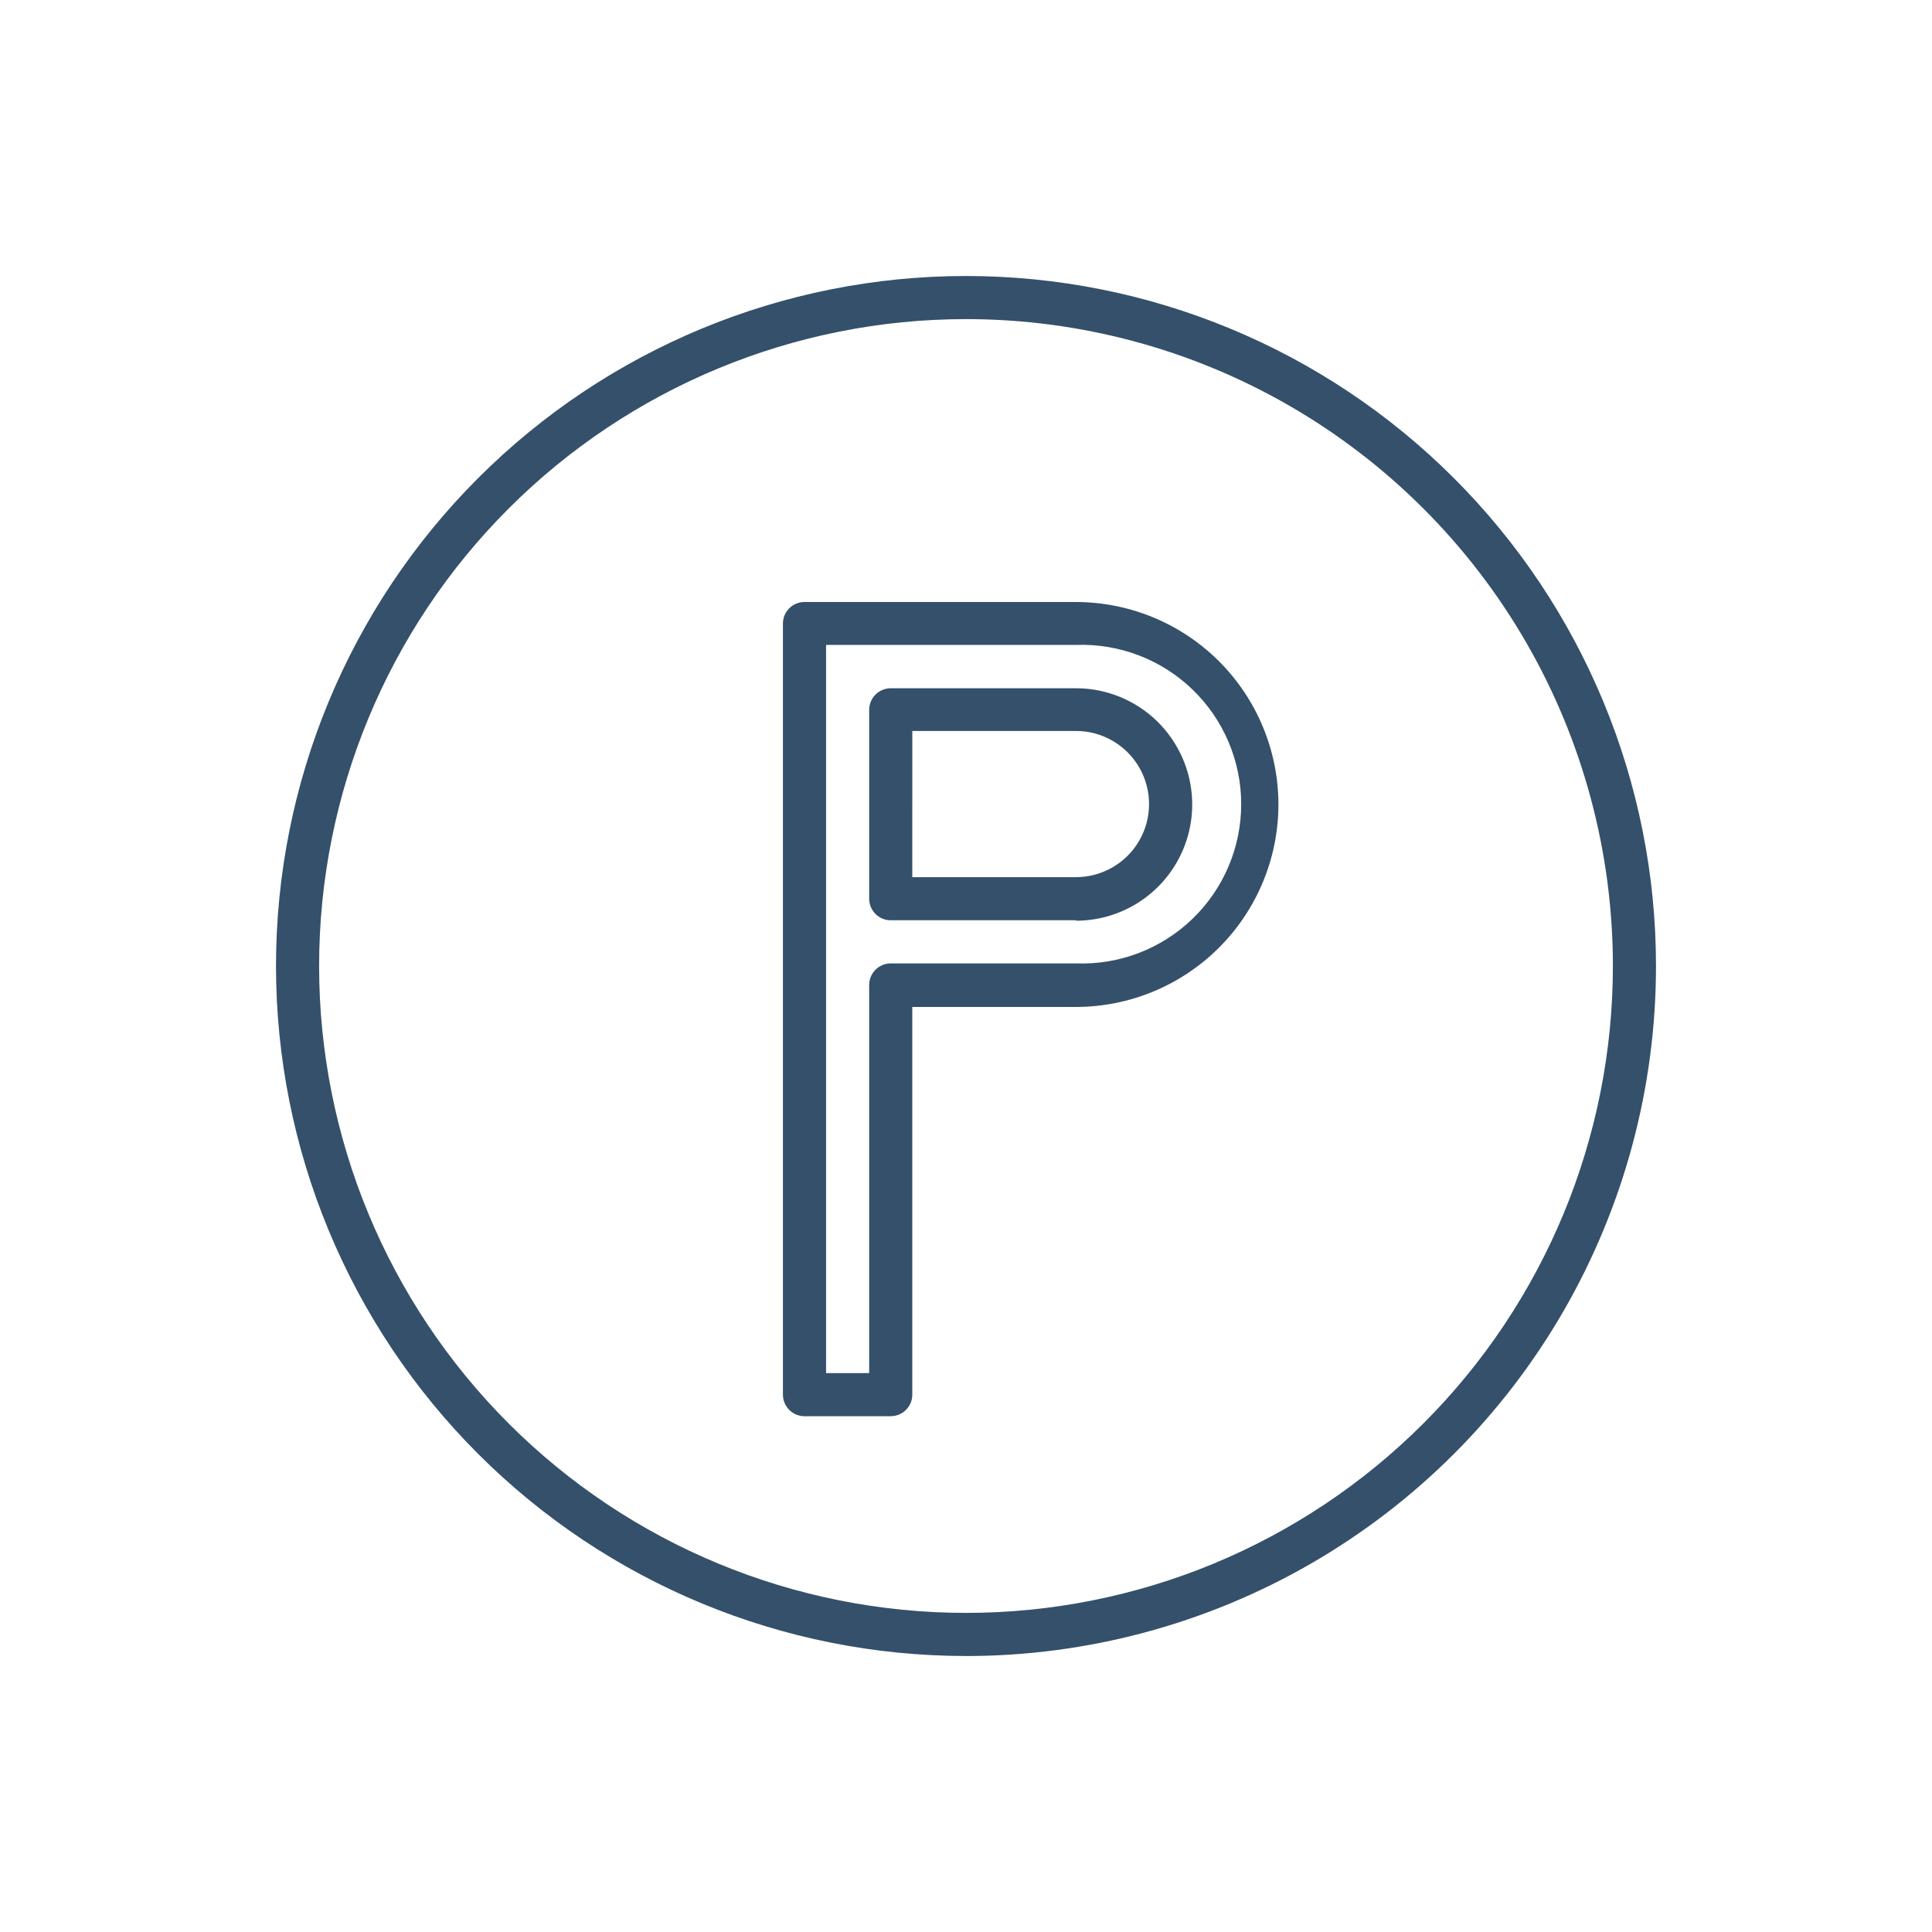
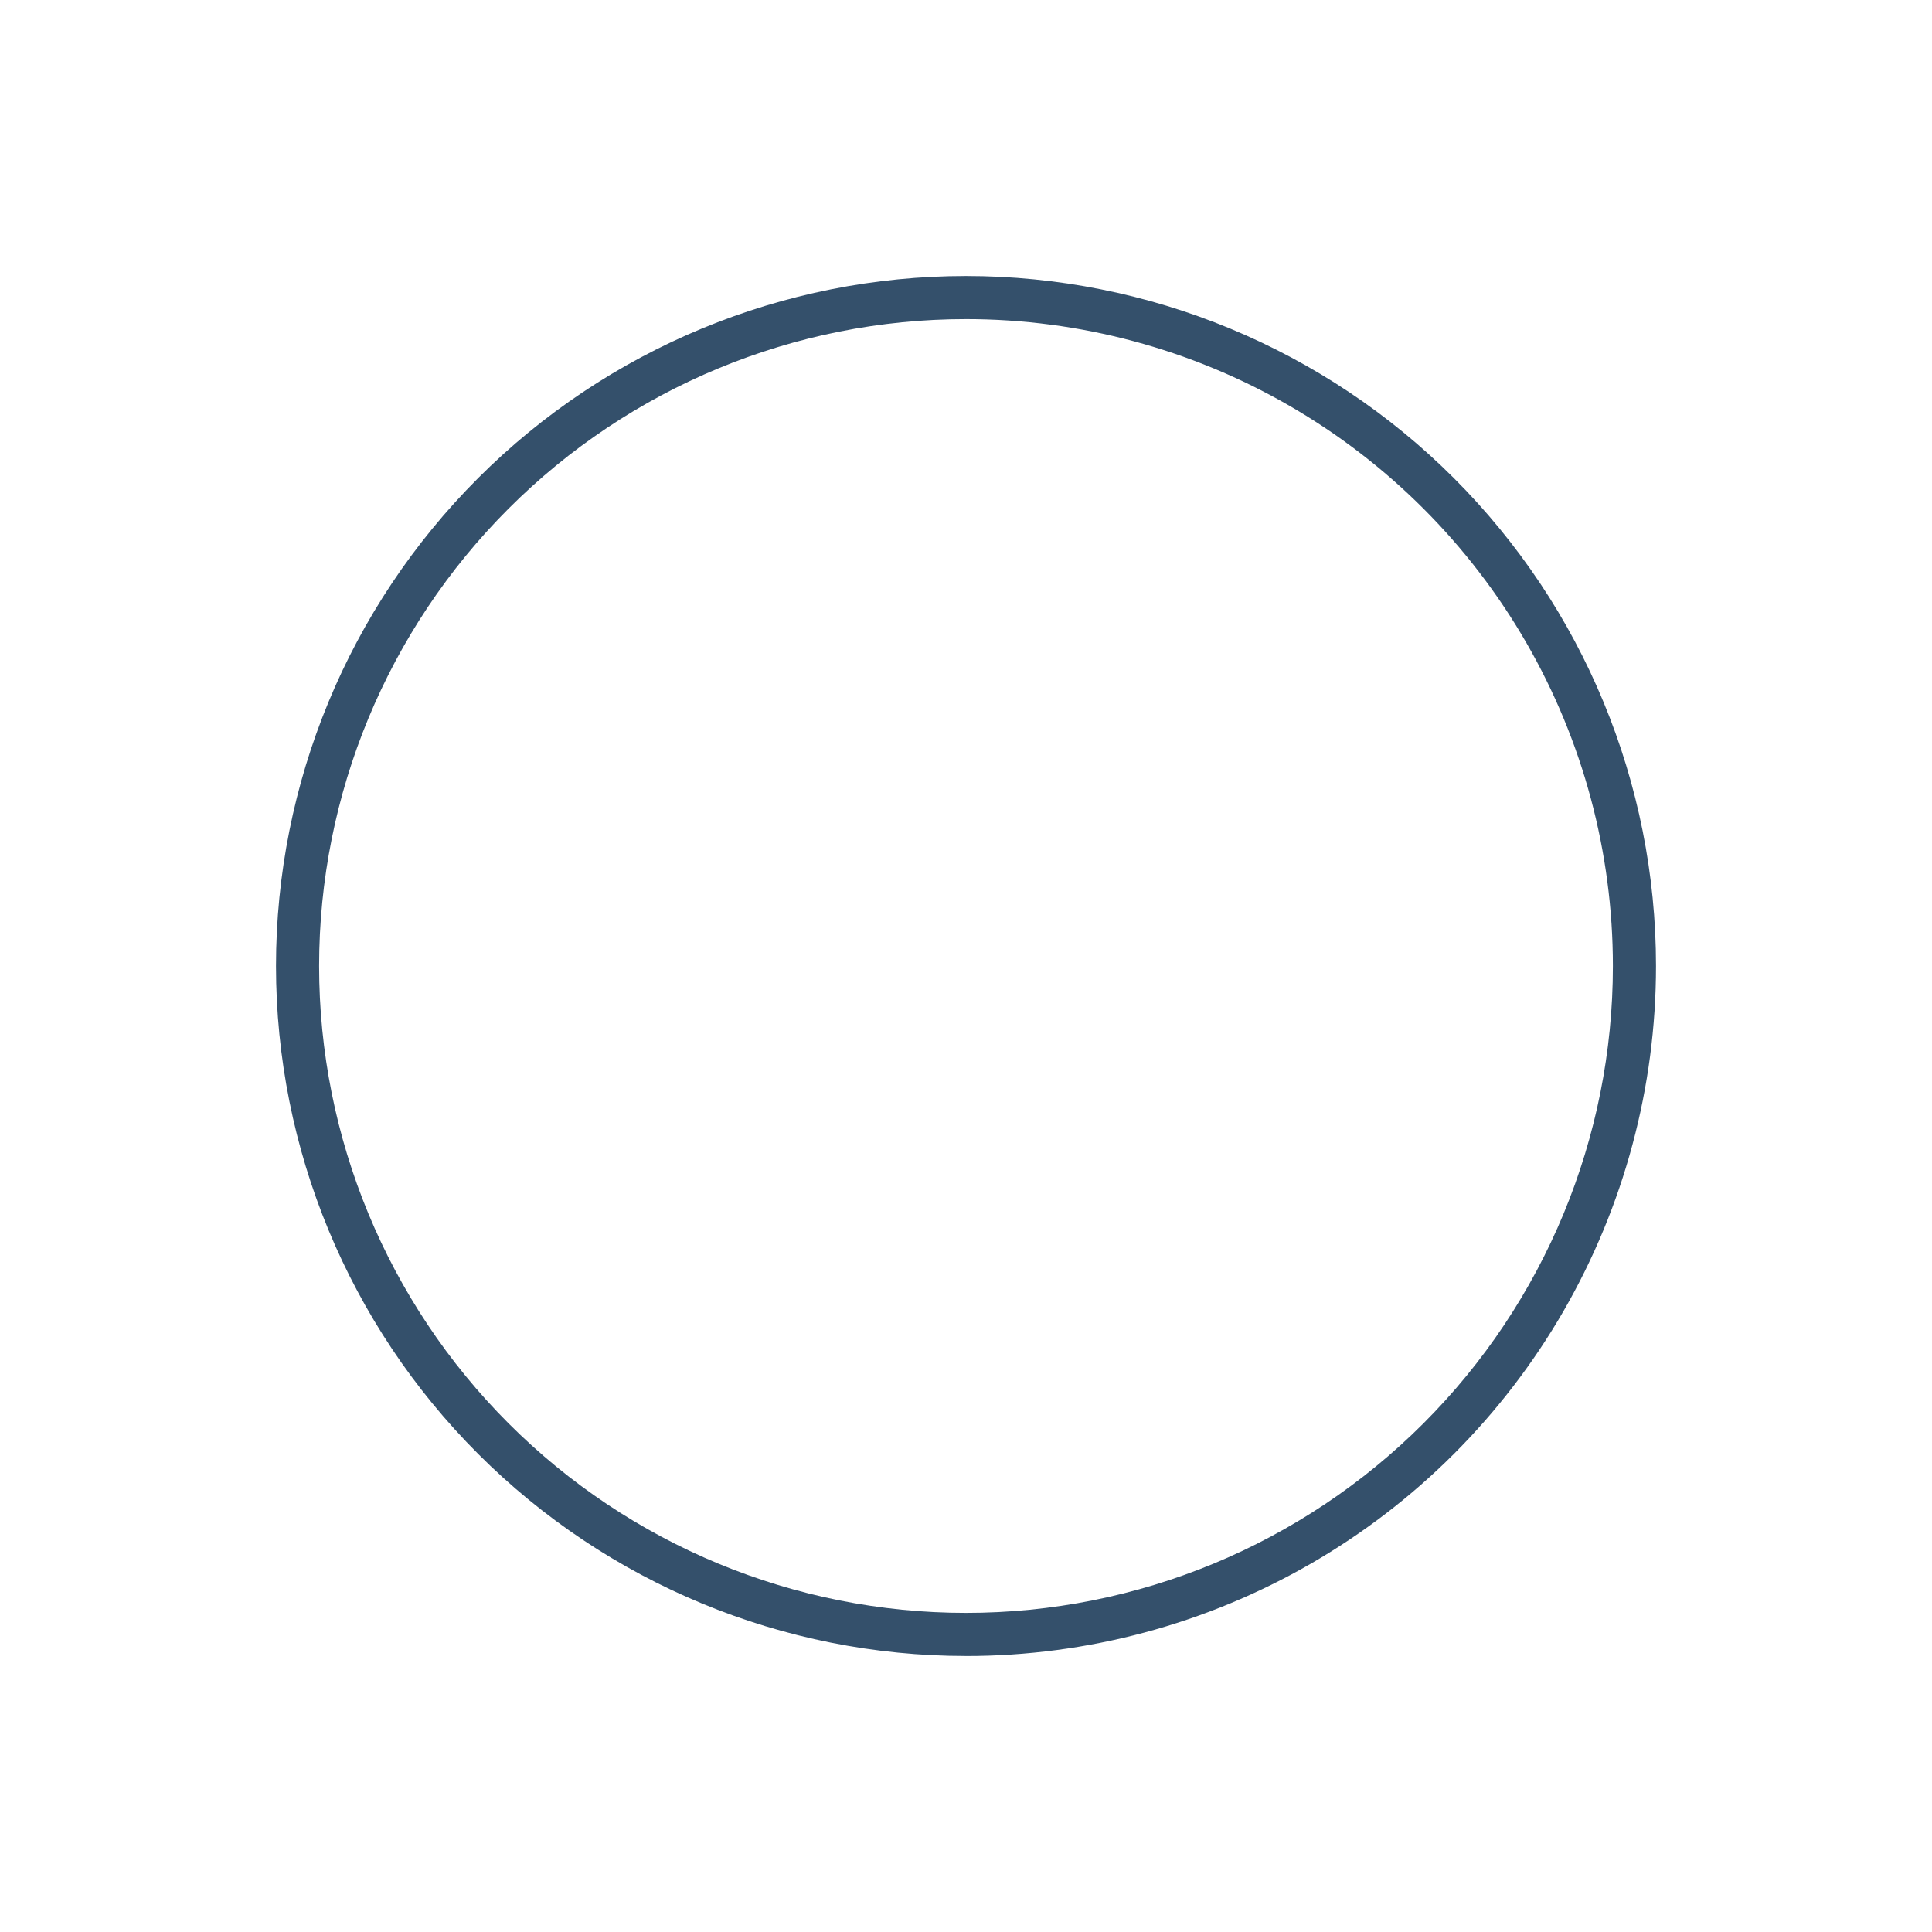
<svg xmlns="http://www.w3.org/2000/svg" width="70" height="70" viewBox="0 0 70 70" fill="none">
  <path d="M35 60C28.37 60 22.011 57.366 17.323 52.677C12.634 47.989 10 41.63 10 35C10 28.37 12.634 22.011 17.323 17.323C22.011 12.634 28.37 10 35 10C41.63 10 47.989 12.634 52.677 17.323C57.366 22.011 60 28.37 60 35C60 39.388 58.844 43.7 56.65 47.501C54.456 51.302 51.3 54.457 47.5 56.651C43.699 58.845 39.388 60.001 34.999 60.001L35 60ZM35 11.562C28.784 11.562 22.823 14.031 18.427 18.427C14.031 22.822 11.562 28.784 11.562 35C11.562 41.217 14.031 47.177 18.427 51.573C22.822 55.969 28.783 58.438 35 58.438C41.217 58.438 47.177 55.969 51.573 51.573C55.969 47.178 58.438 41.217 58.438 35C58.438 30.886 57.355 26.844 55.298 23.281C53.241 19.718 50.282 16.76 46.719 14.702C43.156 12.645 39.114 11.562 35.001 11.562L35 11.562Z" fill="#34506B" />
-   <path d="M32.273 51.312H29.148C28.717 51.312 28.367 50.962 28.367 50.531V22.593C28.367 22.161 28.717 21.812 29.148 21.812H38.984C40.928 21.814 42.792 22.586 44.167 23.96C45.542 25.334 46.316 27.196 46.32 29.14C46.32 31.086 45.547 32.953 44.172 34.33C42.796 35.707 40.931 36.482 38.984 36.484H33.054V50.546C33.046 50.971 32.699 51.311 32.273 51.311L32.273 51.312ZM29.93 49.75H31.492V35.688L31.492 35.687C31.492 35.256 31.842 34.906 32.274 34.906H38.985C40.552 34.964 42.075 34.382 43.204 33.293C44.333 32.205 44.971 30.705 44.971 29.137C44.971 27.569 44.333 26.068 43.204 24.98C42.075 23.892 40.552 23.31 38.985 23.367H29.93L29.93 49.75ZM38.984 33.343H32.273C31.842 33.343 31.492 32.994 31.492 32.562V25.718C31.492 25.287 31.842 24.937 32.273 24.937H38.985C40.489 24.937 41.879 25.74 42.631 27.043C43.384 28.345 43.384 29.951 42.631 31.253C41.879 32.556 40.489 33.359 38.985 33.359L38.984 33.343ZM33.054 31.781L38.985 31.781C39.931 31.781 40.805 31.276 41.278 30.457C41.751 29.637 41.751 28.628 41.278 27.808C40.805 26.989 39.931 26.484 38.985 26.484H33.055L33.054 31.781Z" fill="#34506B" />
</svg>